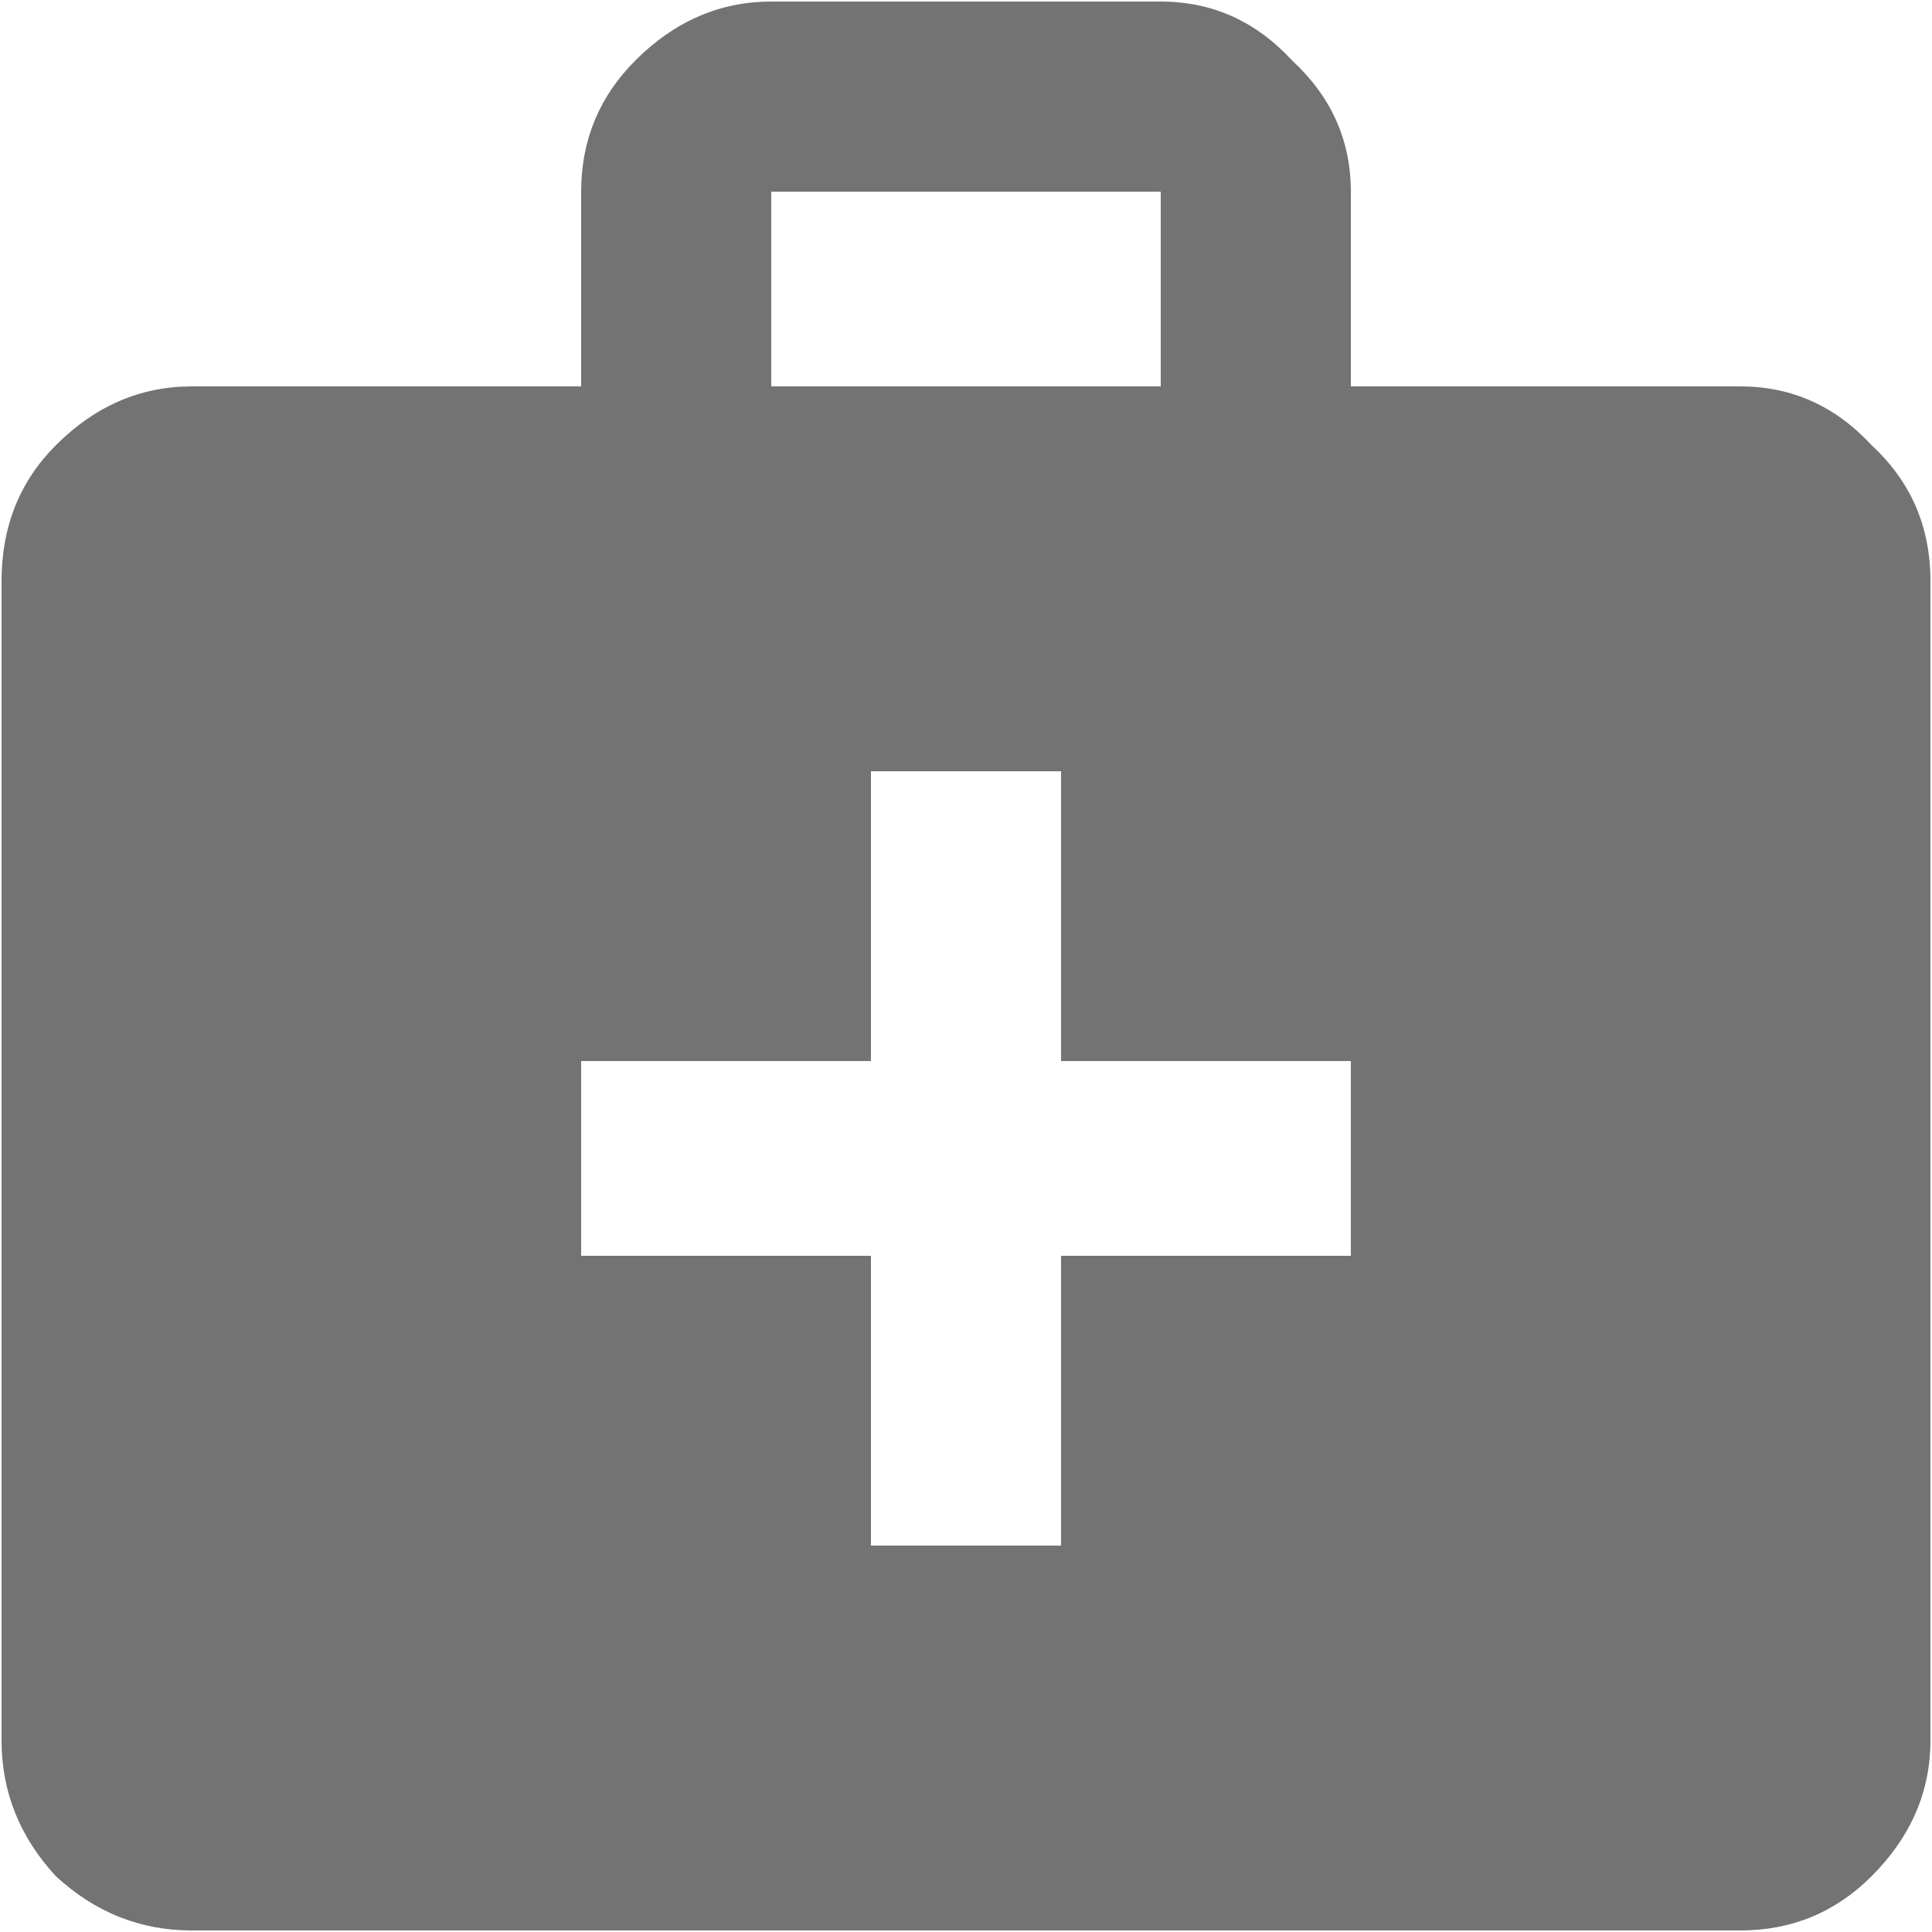
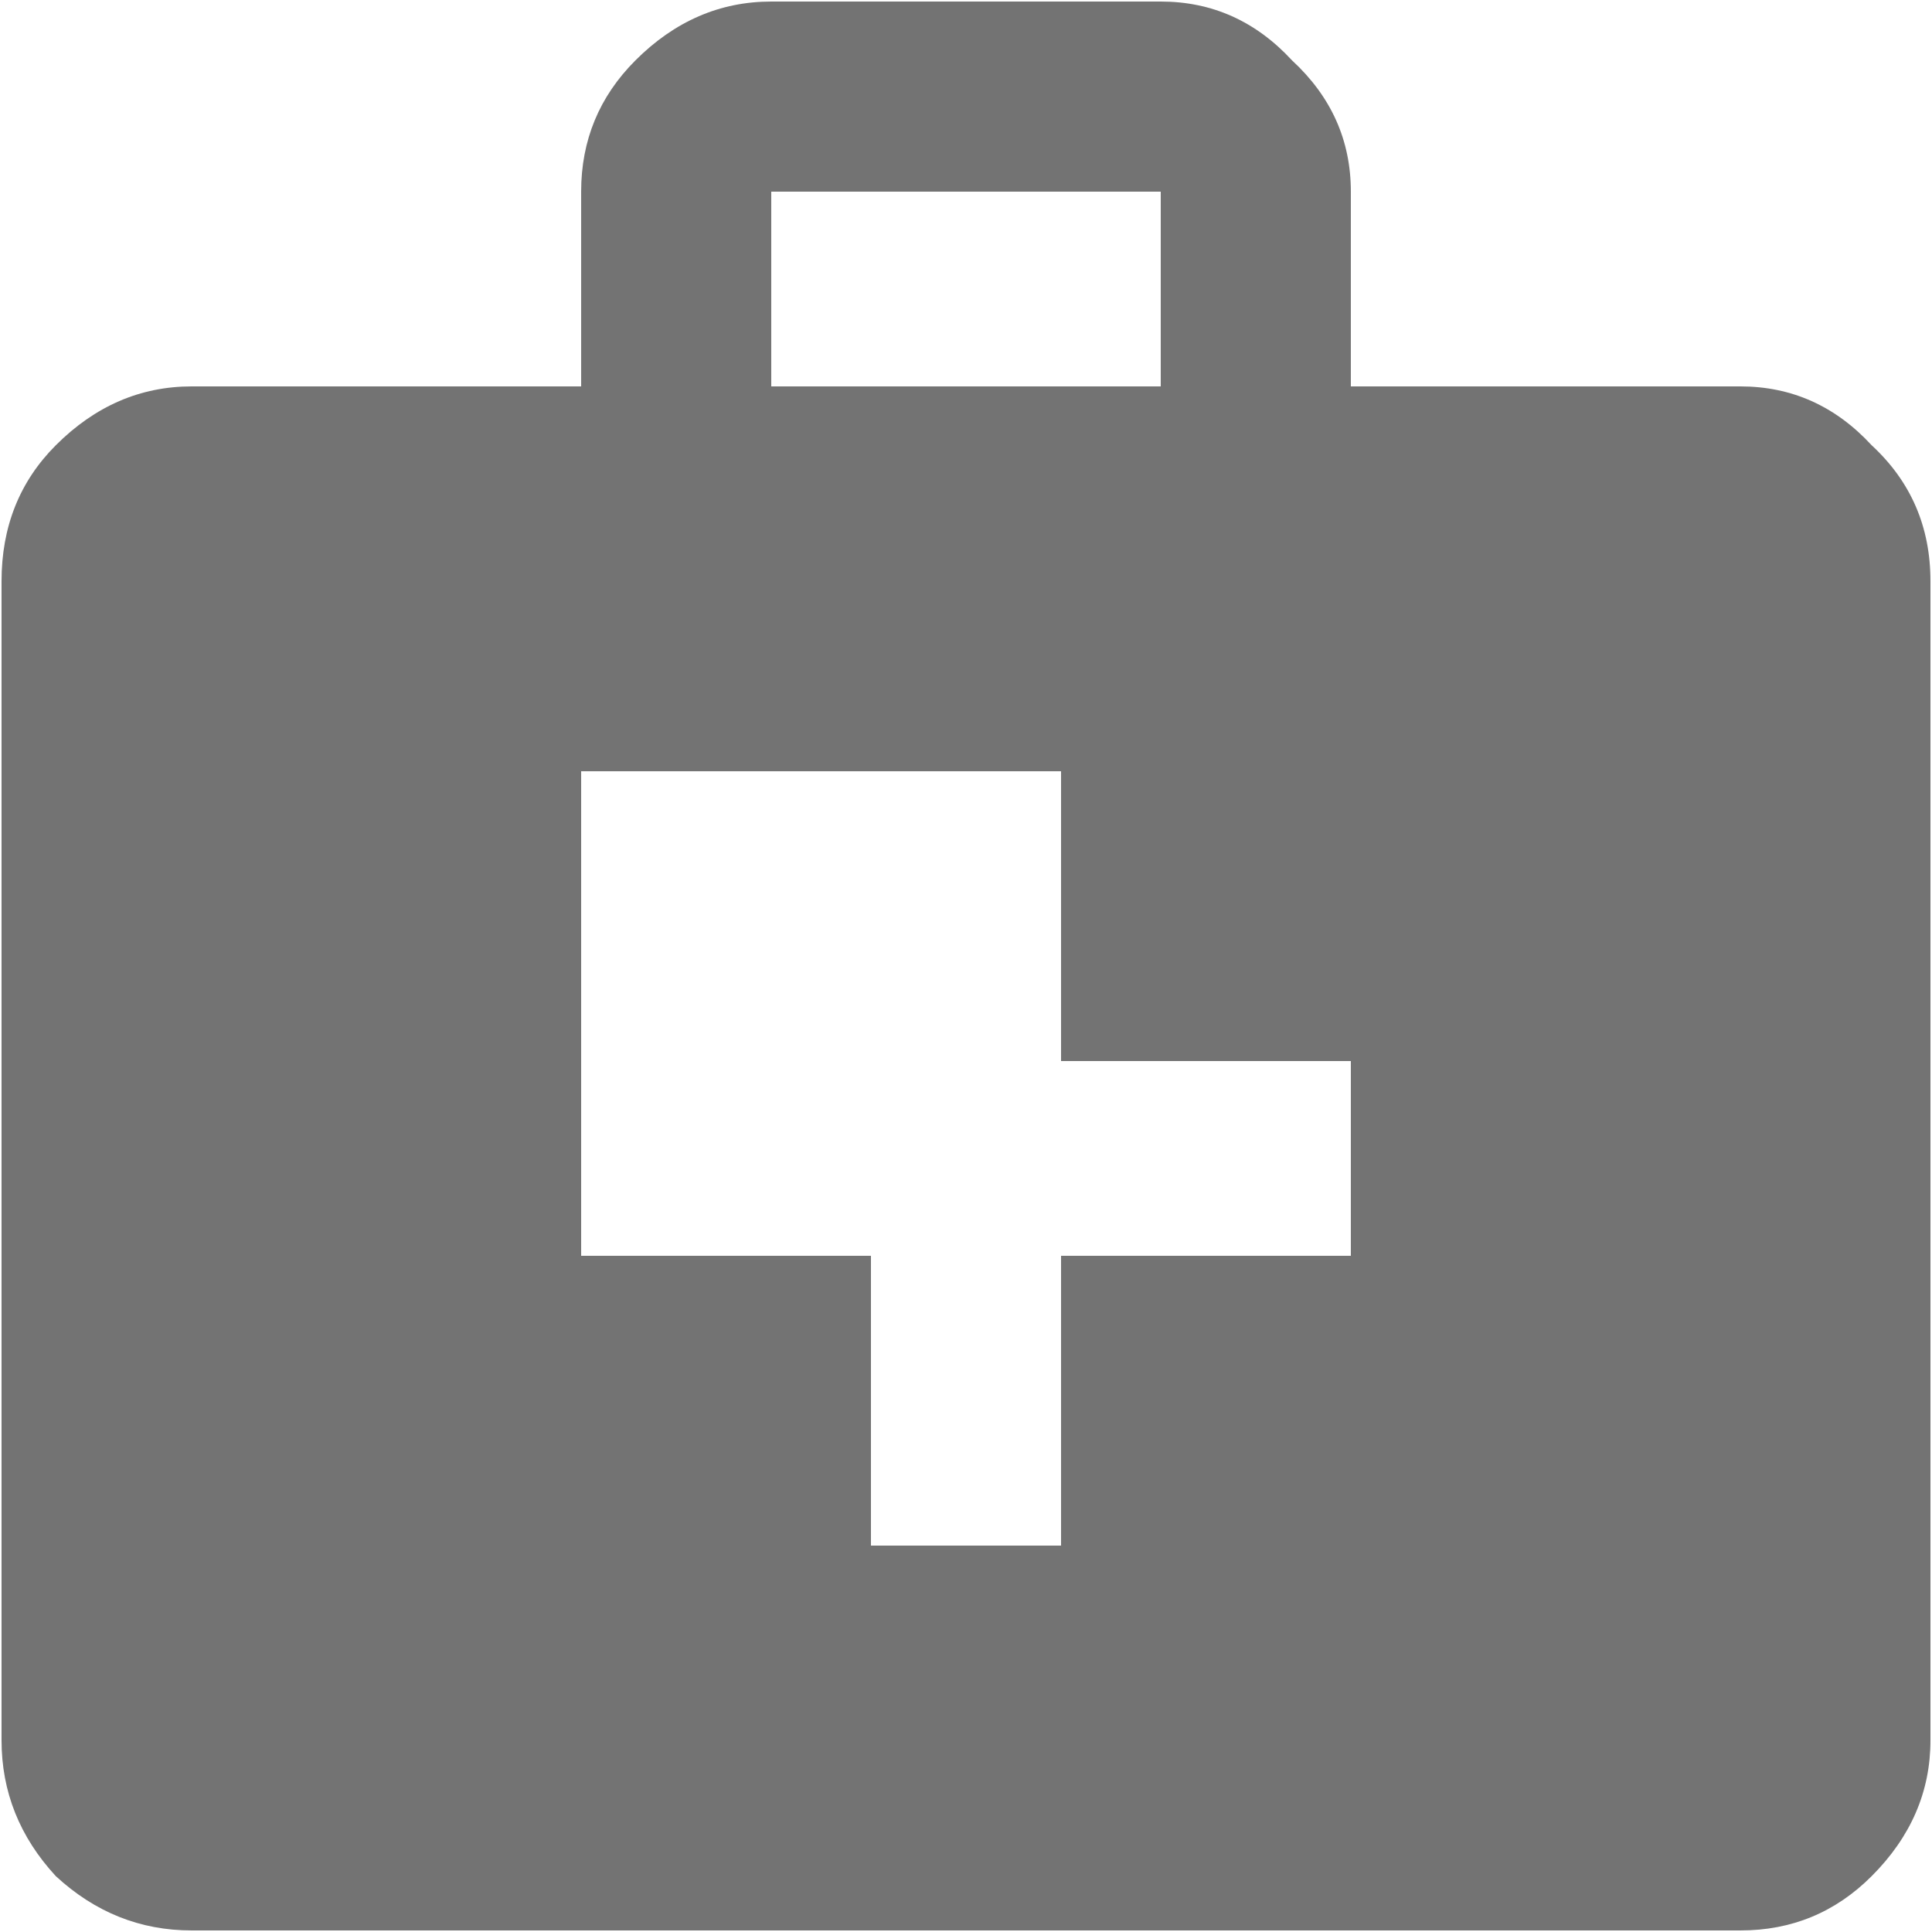
<svg xmlns="http://www.w3.org/2000/svg" width="20" height="20" viewBox="0 0 20 20" fill="none">
-   <path d="M18.016 4C18.547 4 19 4.203 19.375 4.609C19.781 4.984 19.984 5.453 19.984 6.016V18.016C19.984 18.547 19.781 19.016 19.375 19.422C19 19.797 18.547 19.984 18.016 19.984H1.984C1.453 19.984 0.984 19.797 0.578 19.422C0.203 19.016 0.016 18.547 0.016 18.016V6.016C0.016 5.453 0.203 4.984 0.578 4.609C0.984 4.203 1.453 4 1.984 4H6.016V1.984C6.016 1.453 6.203 1 6.578 0.625C6.984 0.219 7.453 0.016 7.984 0.016H12.016C12.547 0.016 13 0.219 13.375 0.625C13.781 1 13.984 1.453 13.984 1.984V4H18.016ZM7.984 1.984V4H12.016V1.984H7.984ZM13.984 13V10.984H10.984V7.984H9.016V10.984H6.016V13H9.016V16H10.984V13H13.984Z" fill="#737373" />
+   <path d="M18.016 4C18.547 4 19 4.203 19.375 4.609C19.781 4.984 19.984 5.453 19.984 6.016V18.016C19.984 18.547 19.781 19.016 19.375 19.422C19 19.797 18.547 19.984 18.016 19.984H1.984C1.453 19.984 0.984 19.797 0.578 19.422C0.203 19.016 0.016 18.547 0.016 18.016V6.016C0.016 5.453 0.203 4.984 0.578 4.609C0.984 4.203 1.453 4 1.984 4H6.016V1.984C6.016 1.453 6.203 1 6.578 0.625C6.984 0.219 7.453 0.016 7.984 0.016H12.016C12.547 0.016 13 0.219 13.375 0.625C13.781 1 13.984 1.453 13.984 1.984V4H18.016ZM7.984 1.984V4H12.016V1.984H7.984ZM13.984 13V10.984H10.984V7.984H9.016H6.016V13H9.016V16H10.984V13H13.984Z" fill="#737373" />
</svg>